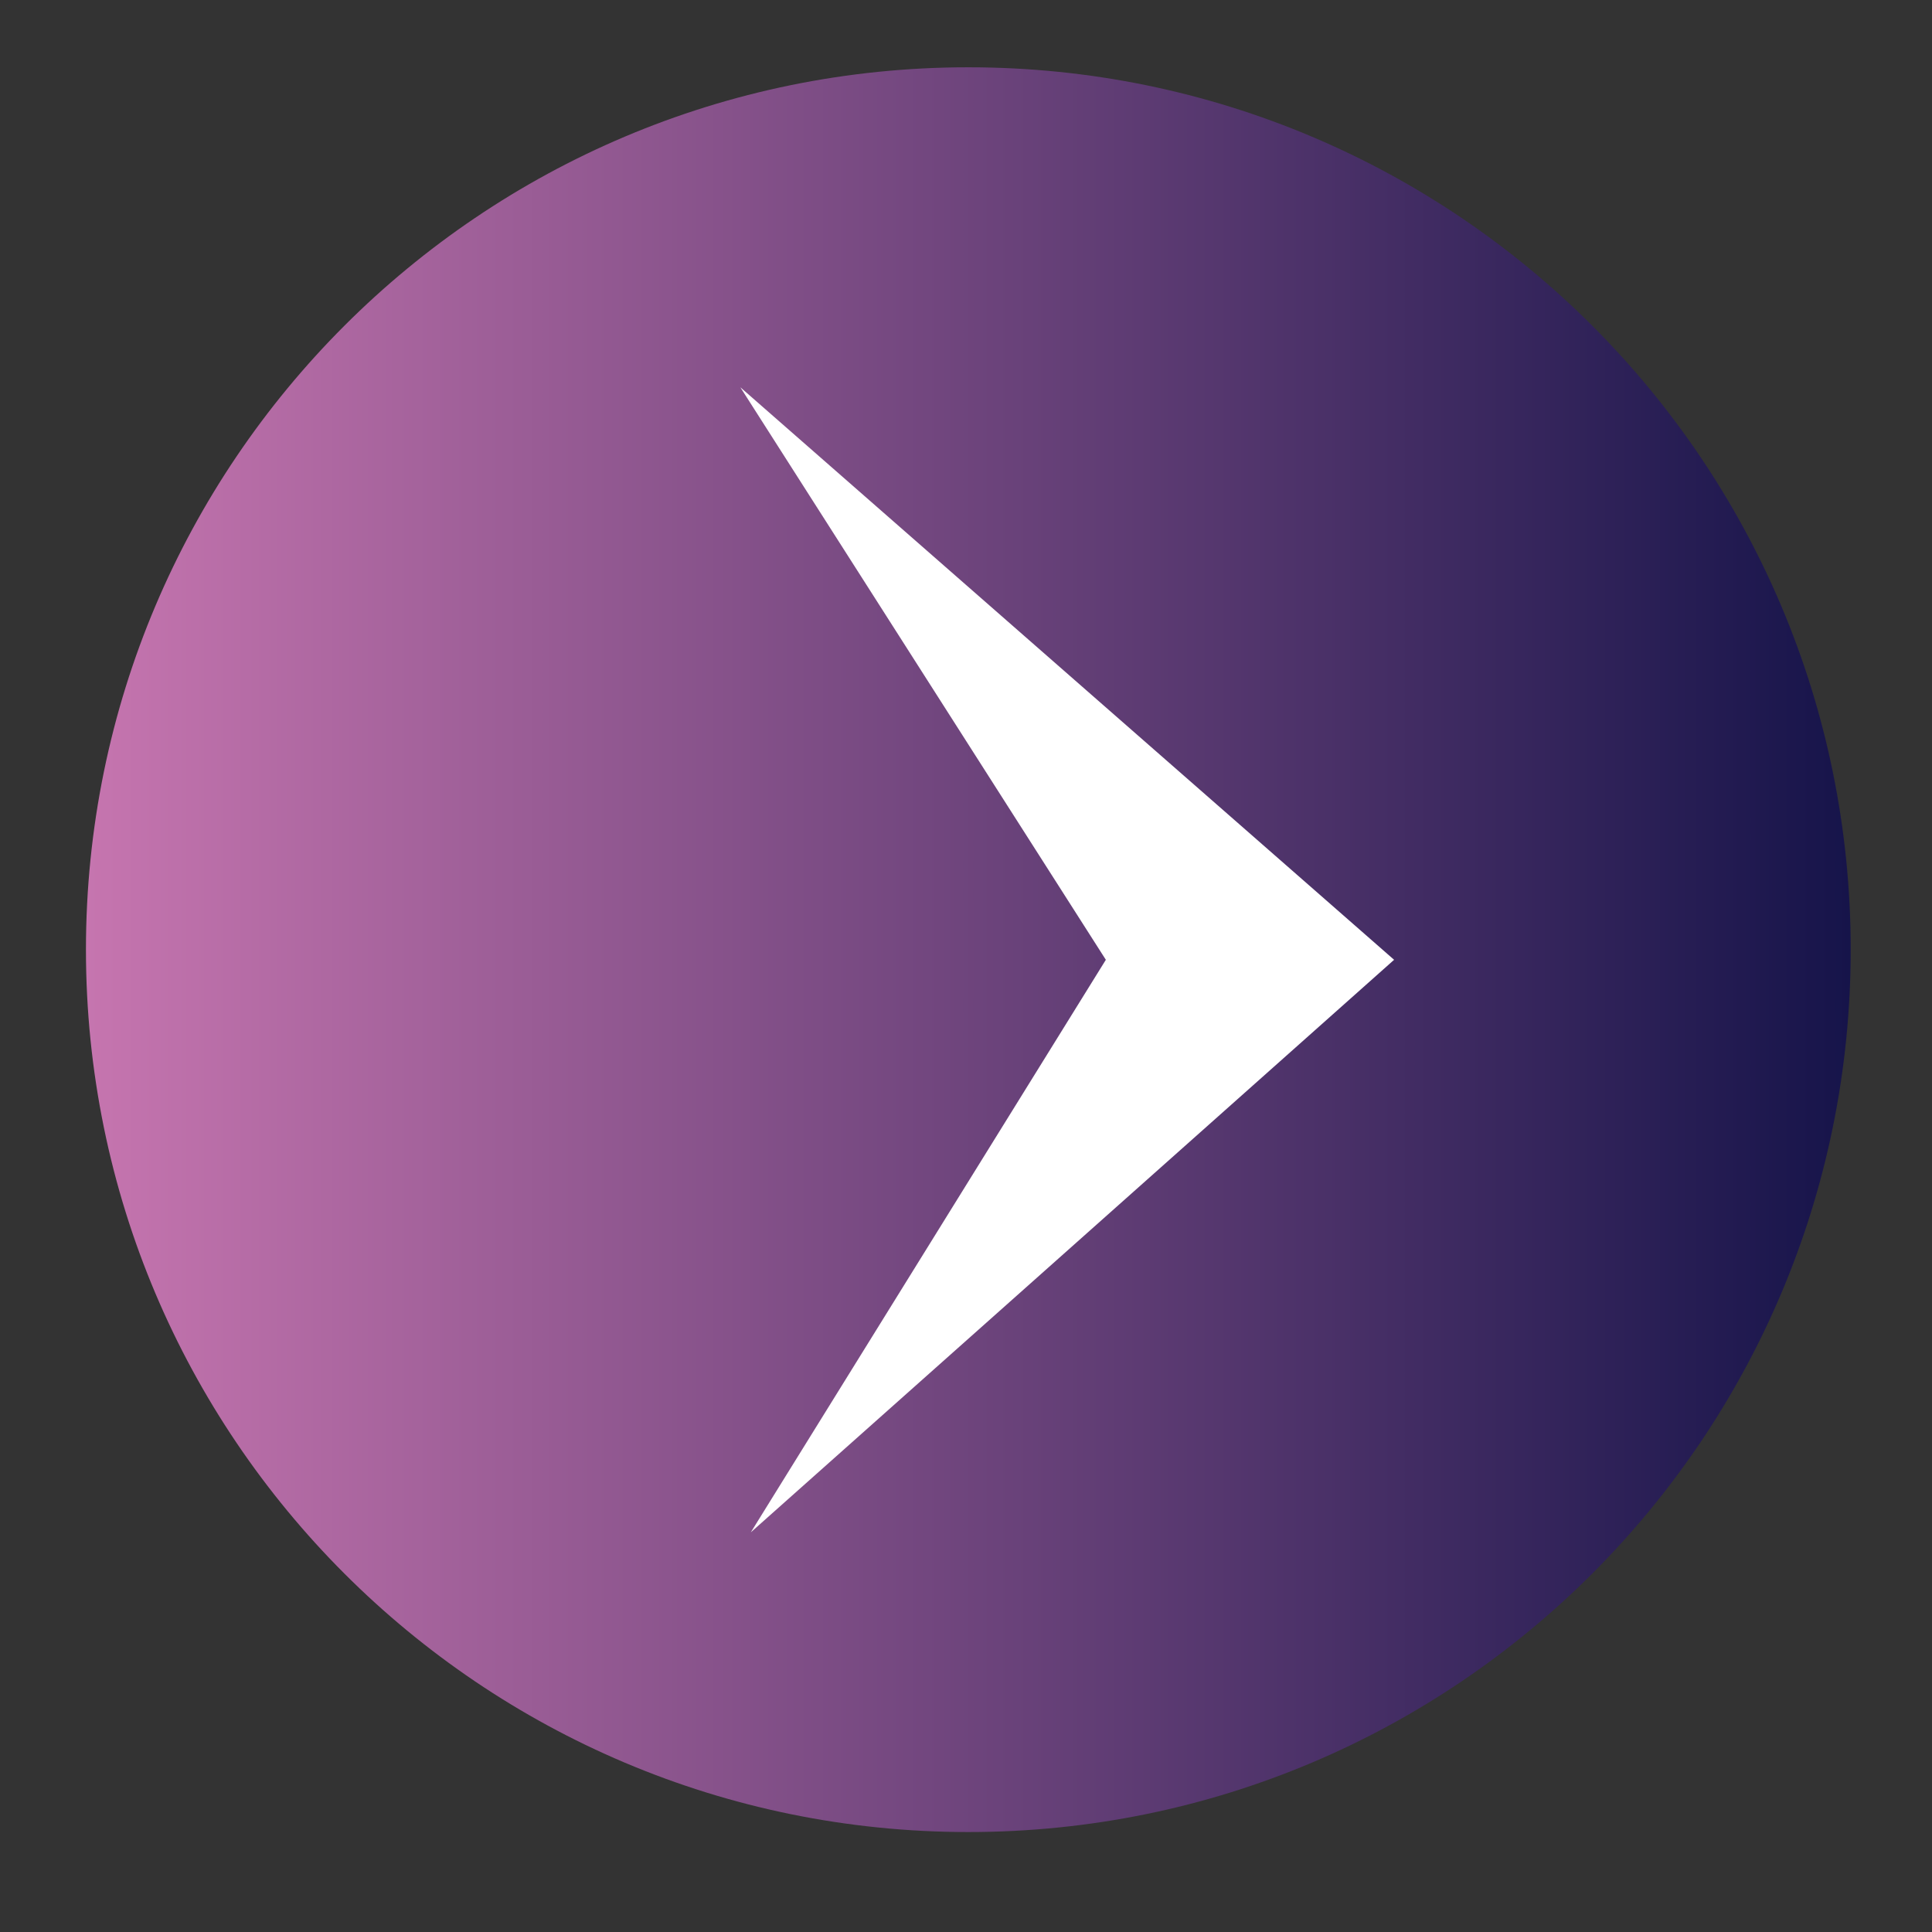
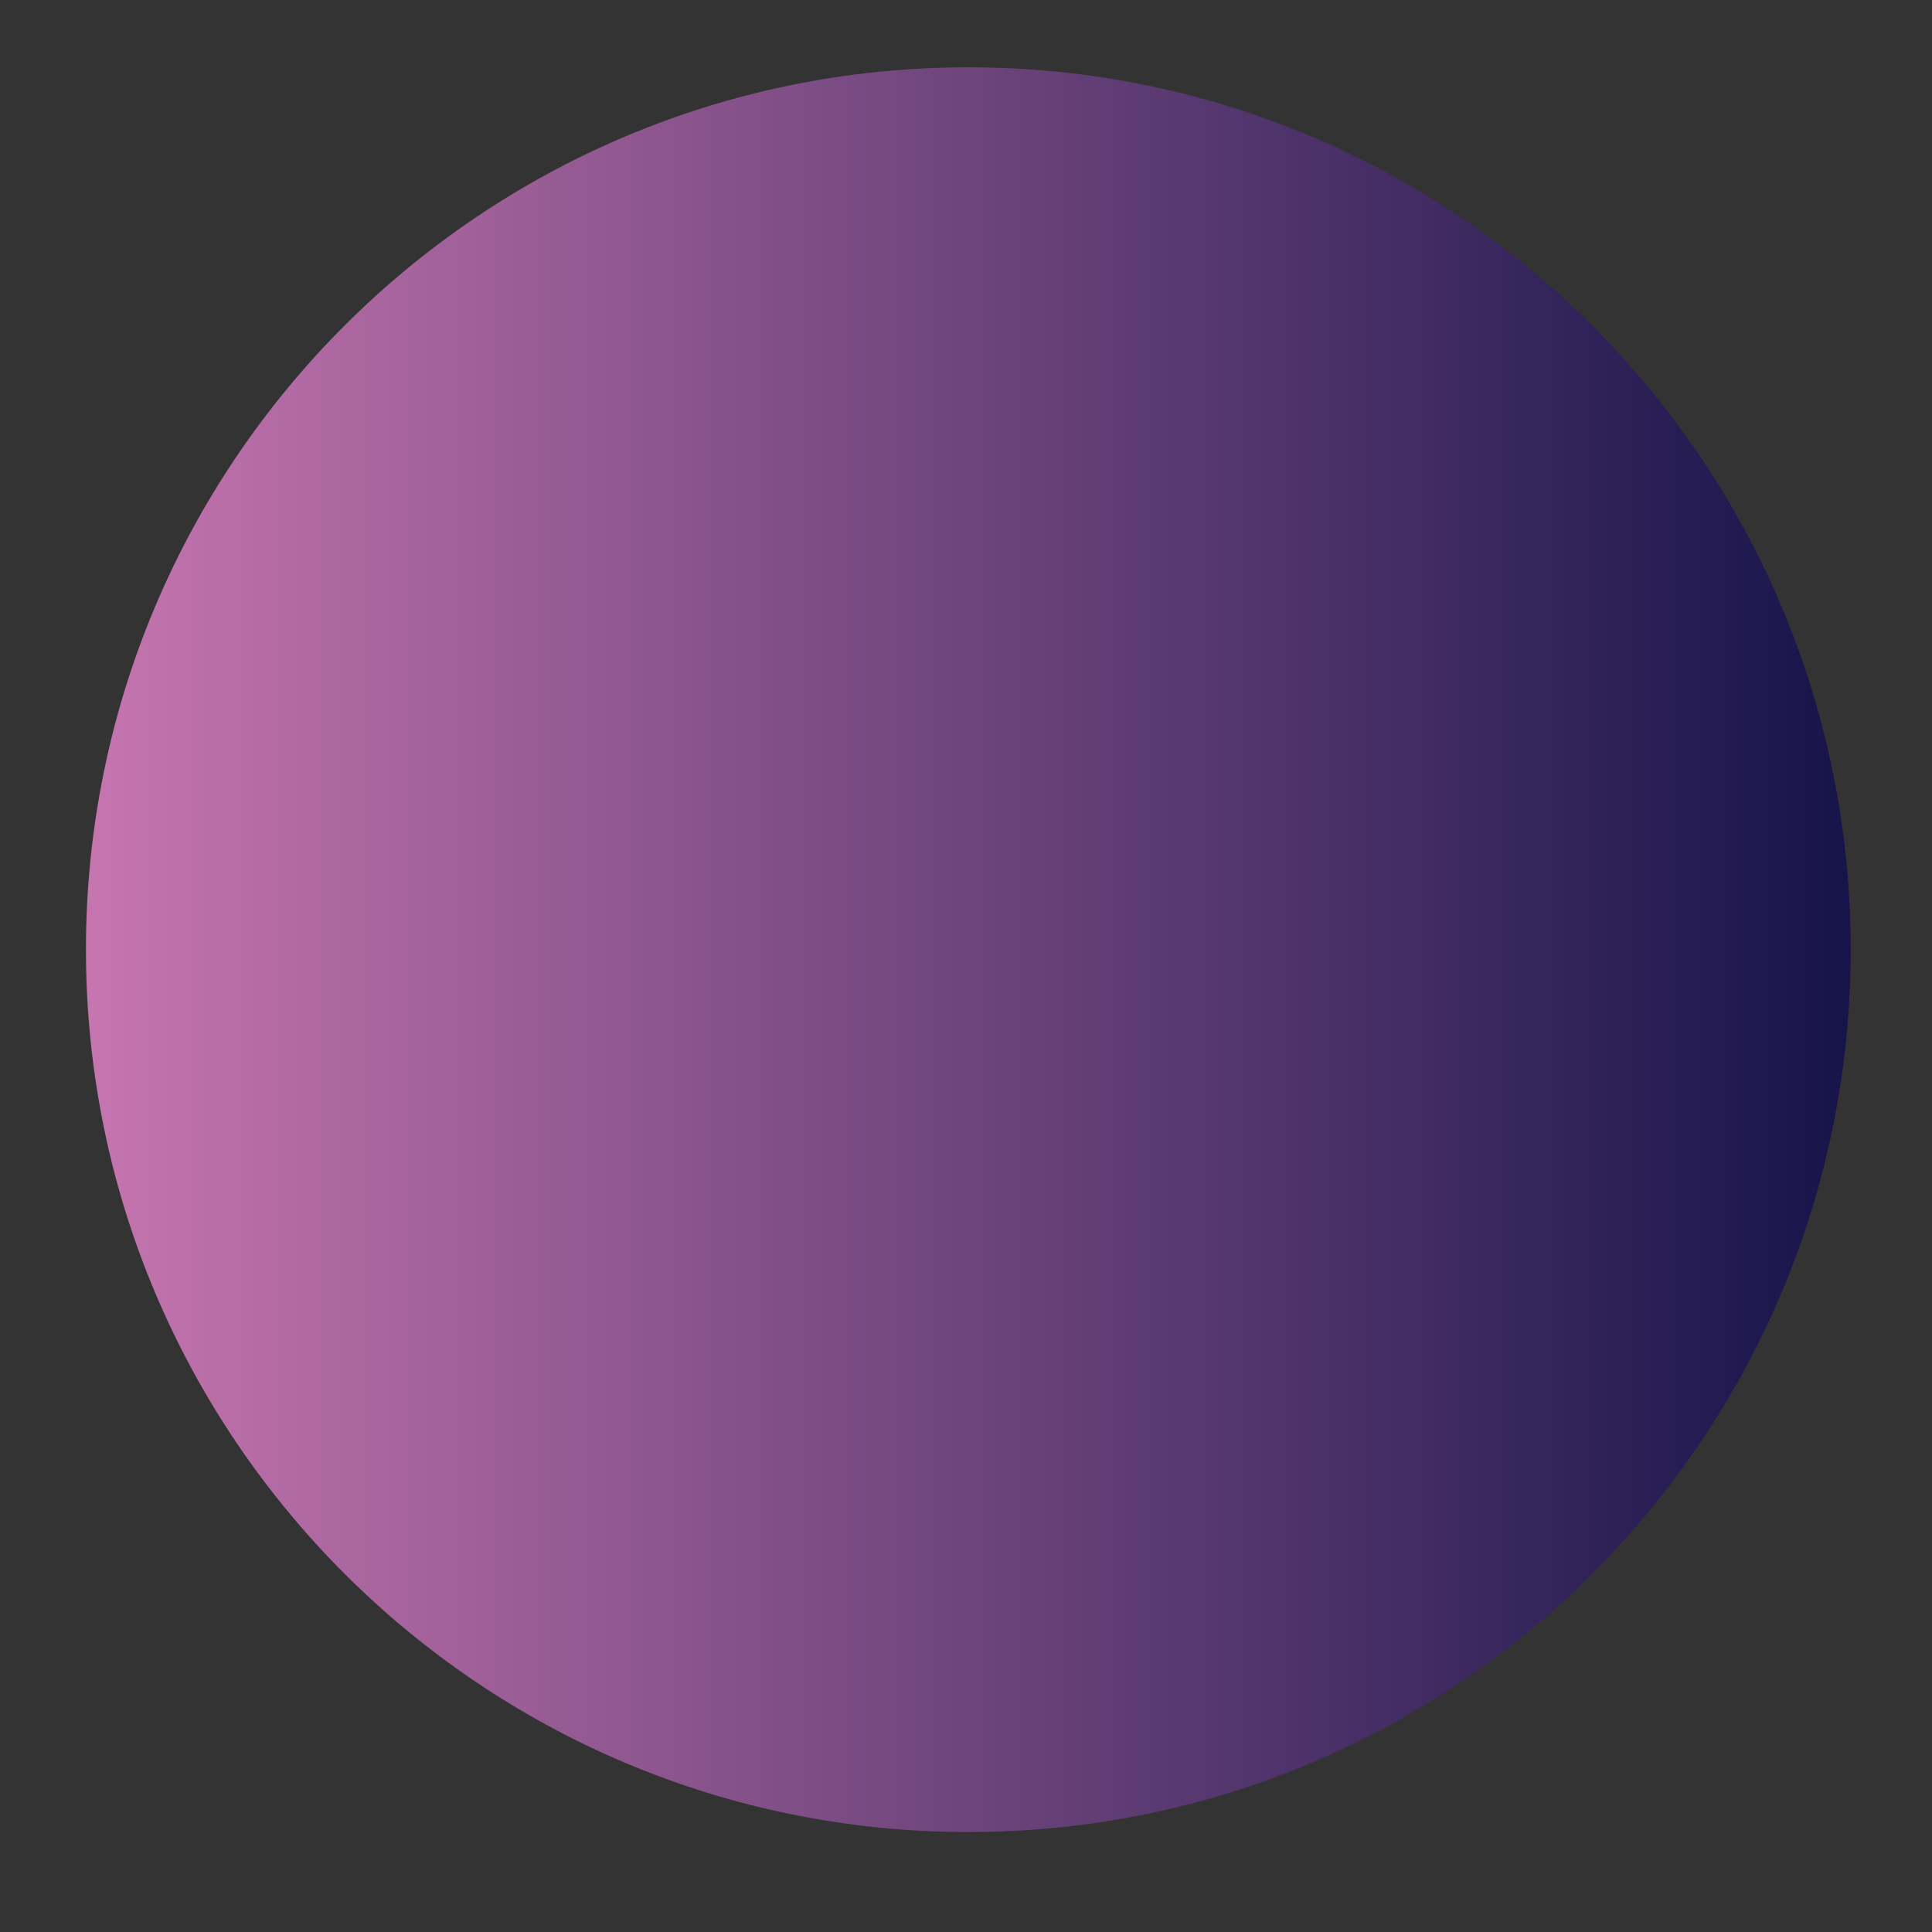
<svg xmlns="http://www.w3.org/2000/svg" width="76" height="76" viewBox="0 0 76 76" fill="none">
  <rect x="0" y="0" width="76" height="76" fill="#333333" stroke="none" />
  <path d="M38.092 2.647C18.922 2.647 3.381 18.187 3.381 37.357C3.381 56.527 18.922 72.068 38.092 72.068C57.262 72.068 72.802 56.527 72.802 37.357C72.802 18.187 57.262 2.647 38.092 2.647Z" fill="url(#paint0_linear_30_177)" />
-   <path d="M29.123 15.235L54.84 37.756L29.535 60.278L43.501 37.756L29.123 15.235Z" fill="white" />
  <defs>
    <linearGradient id="paint0_linear_30_177" x1="72.802" y1="37.357" x2="3.381" y2="37.357" gradientUnits="userSpaceOnUse">
      <stop stop-color="#16144A" />
      <stop offset="1" stop-color="#C675AF" />
    </linearGradient>
  </defs>
</svg>